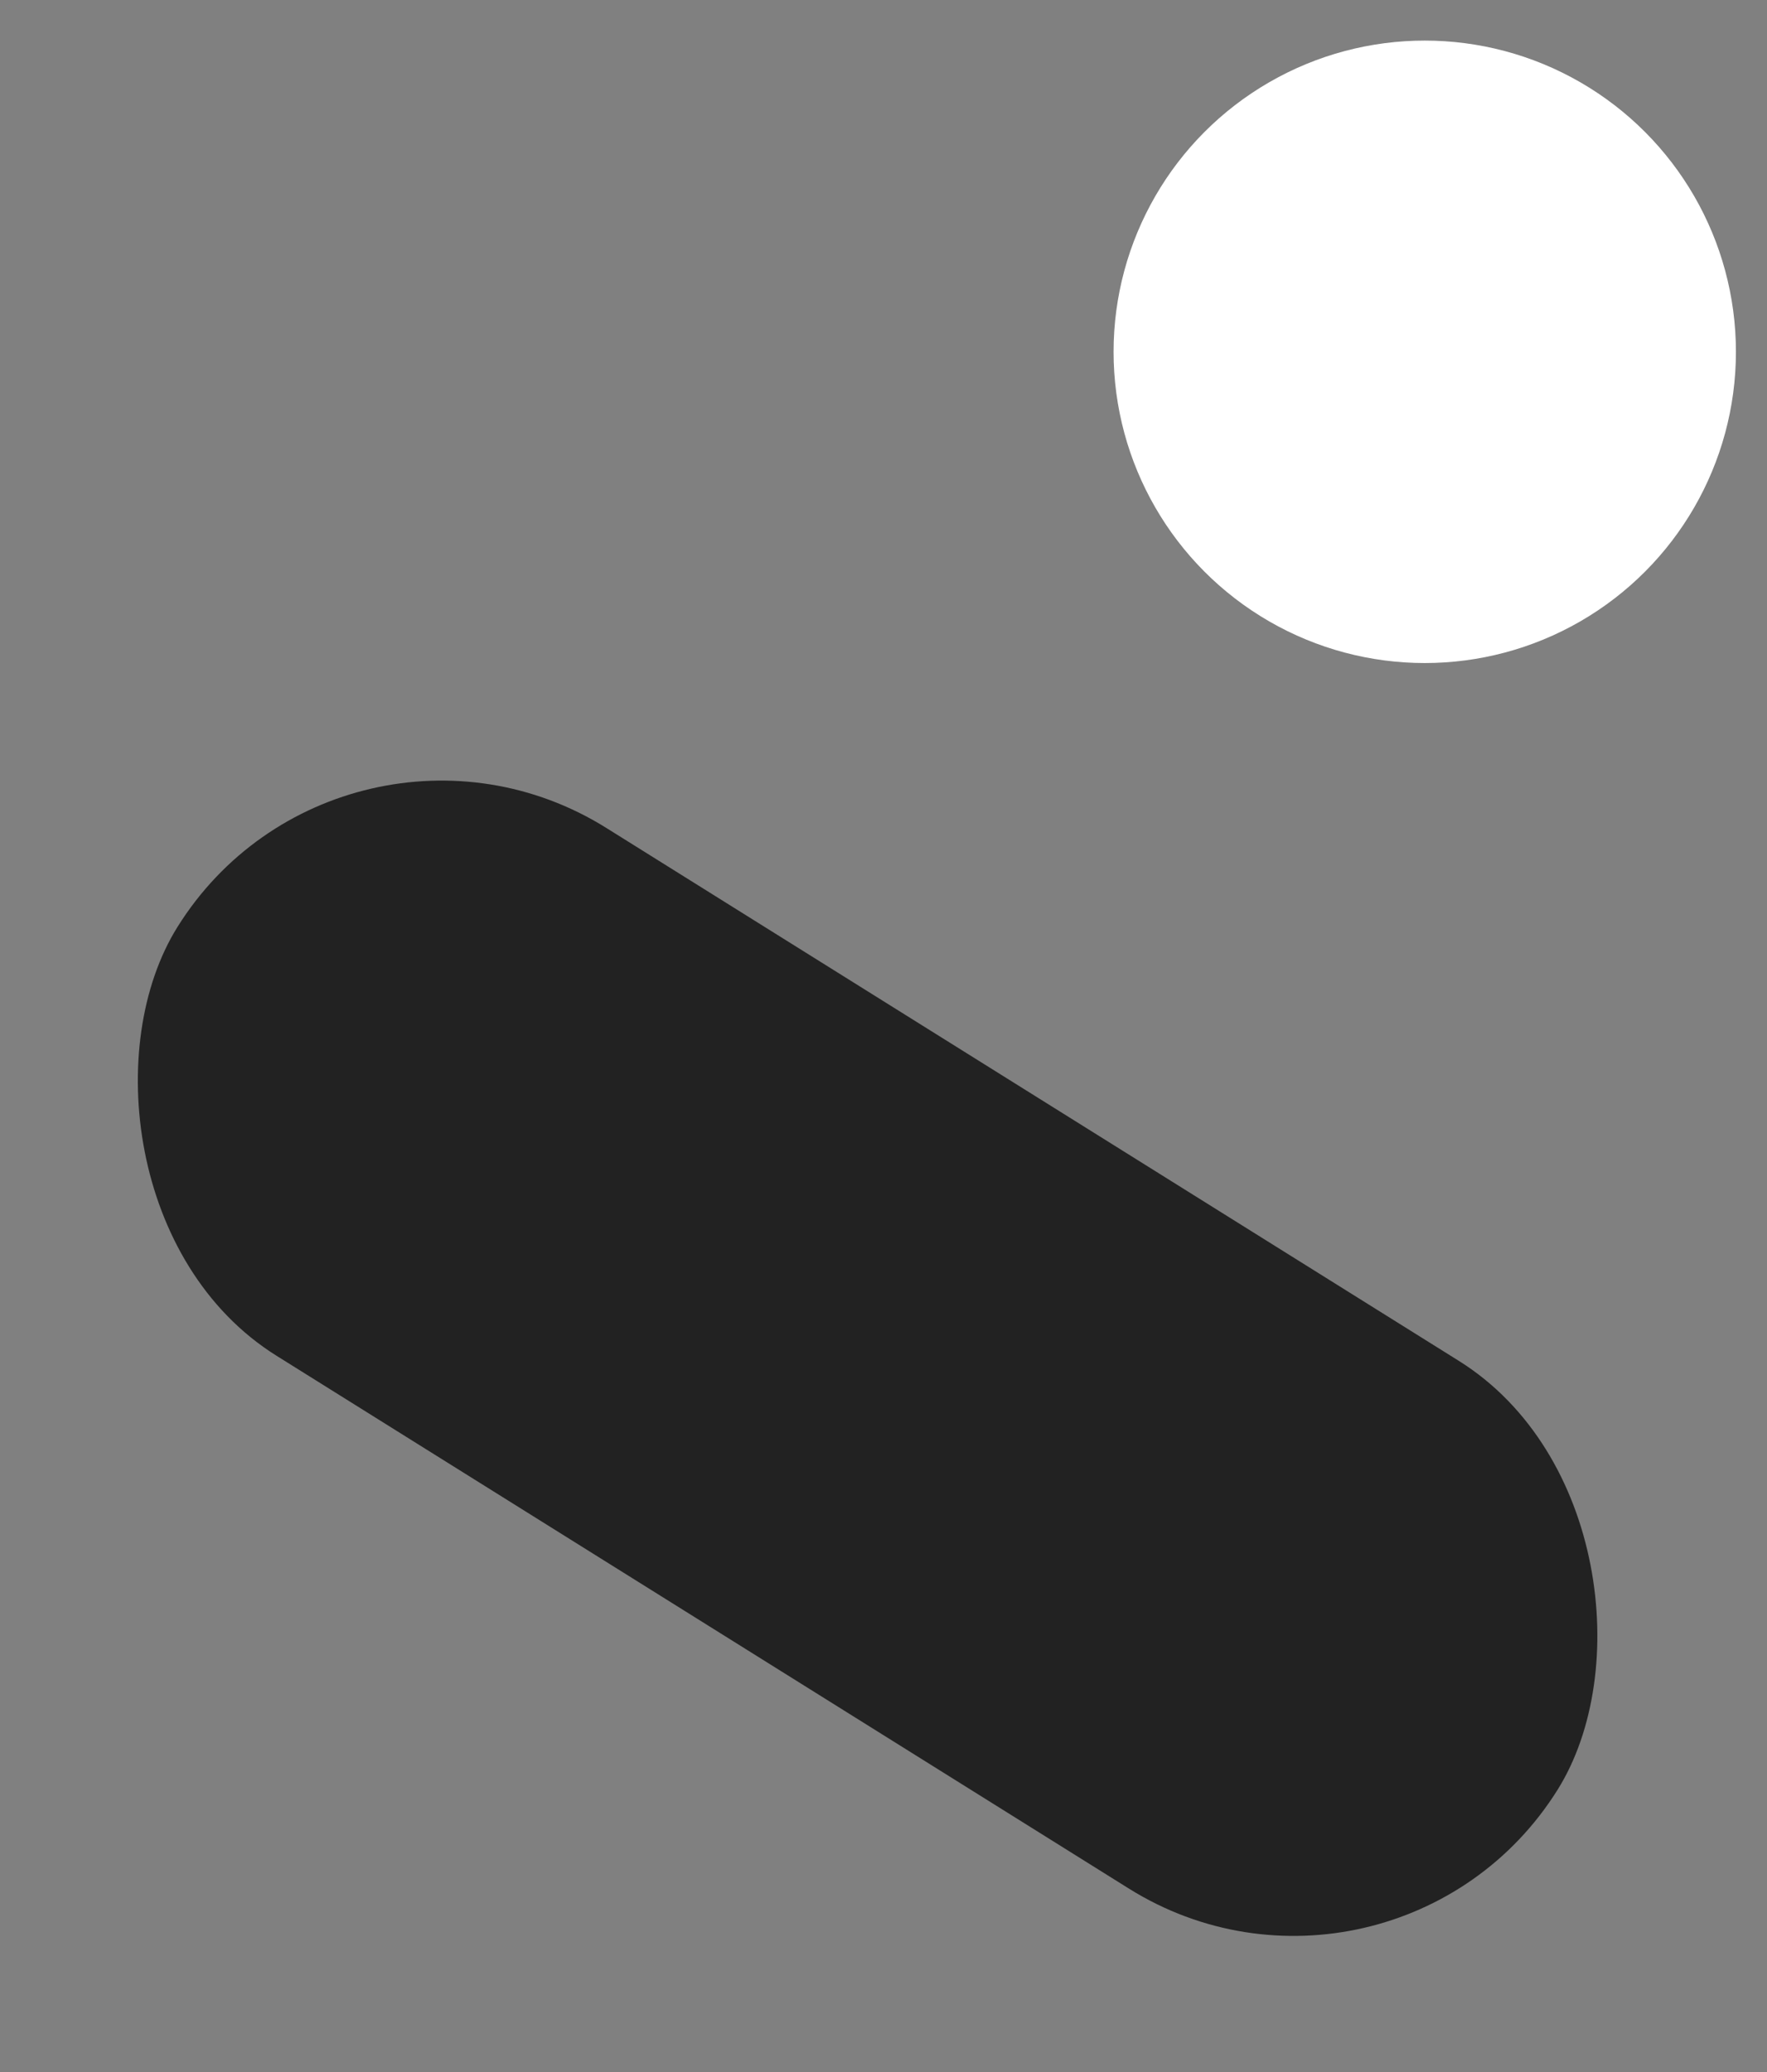
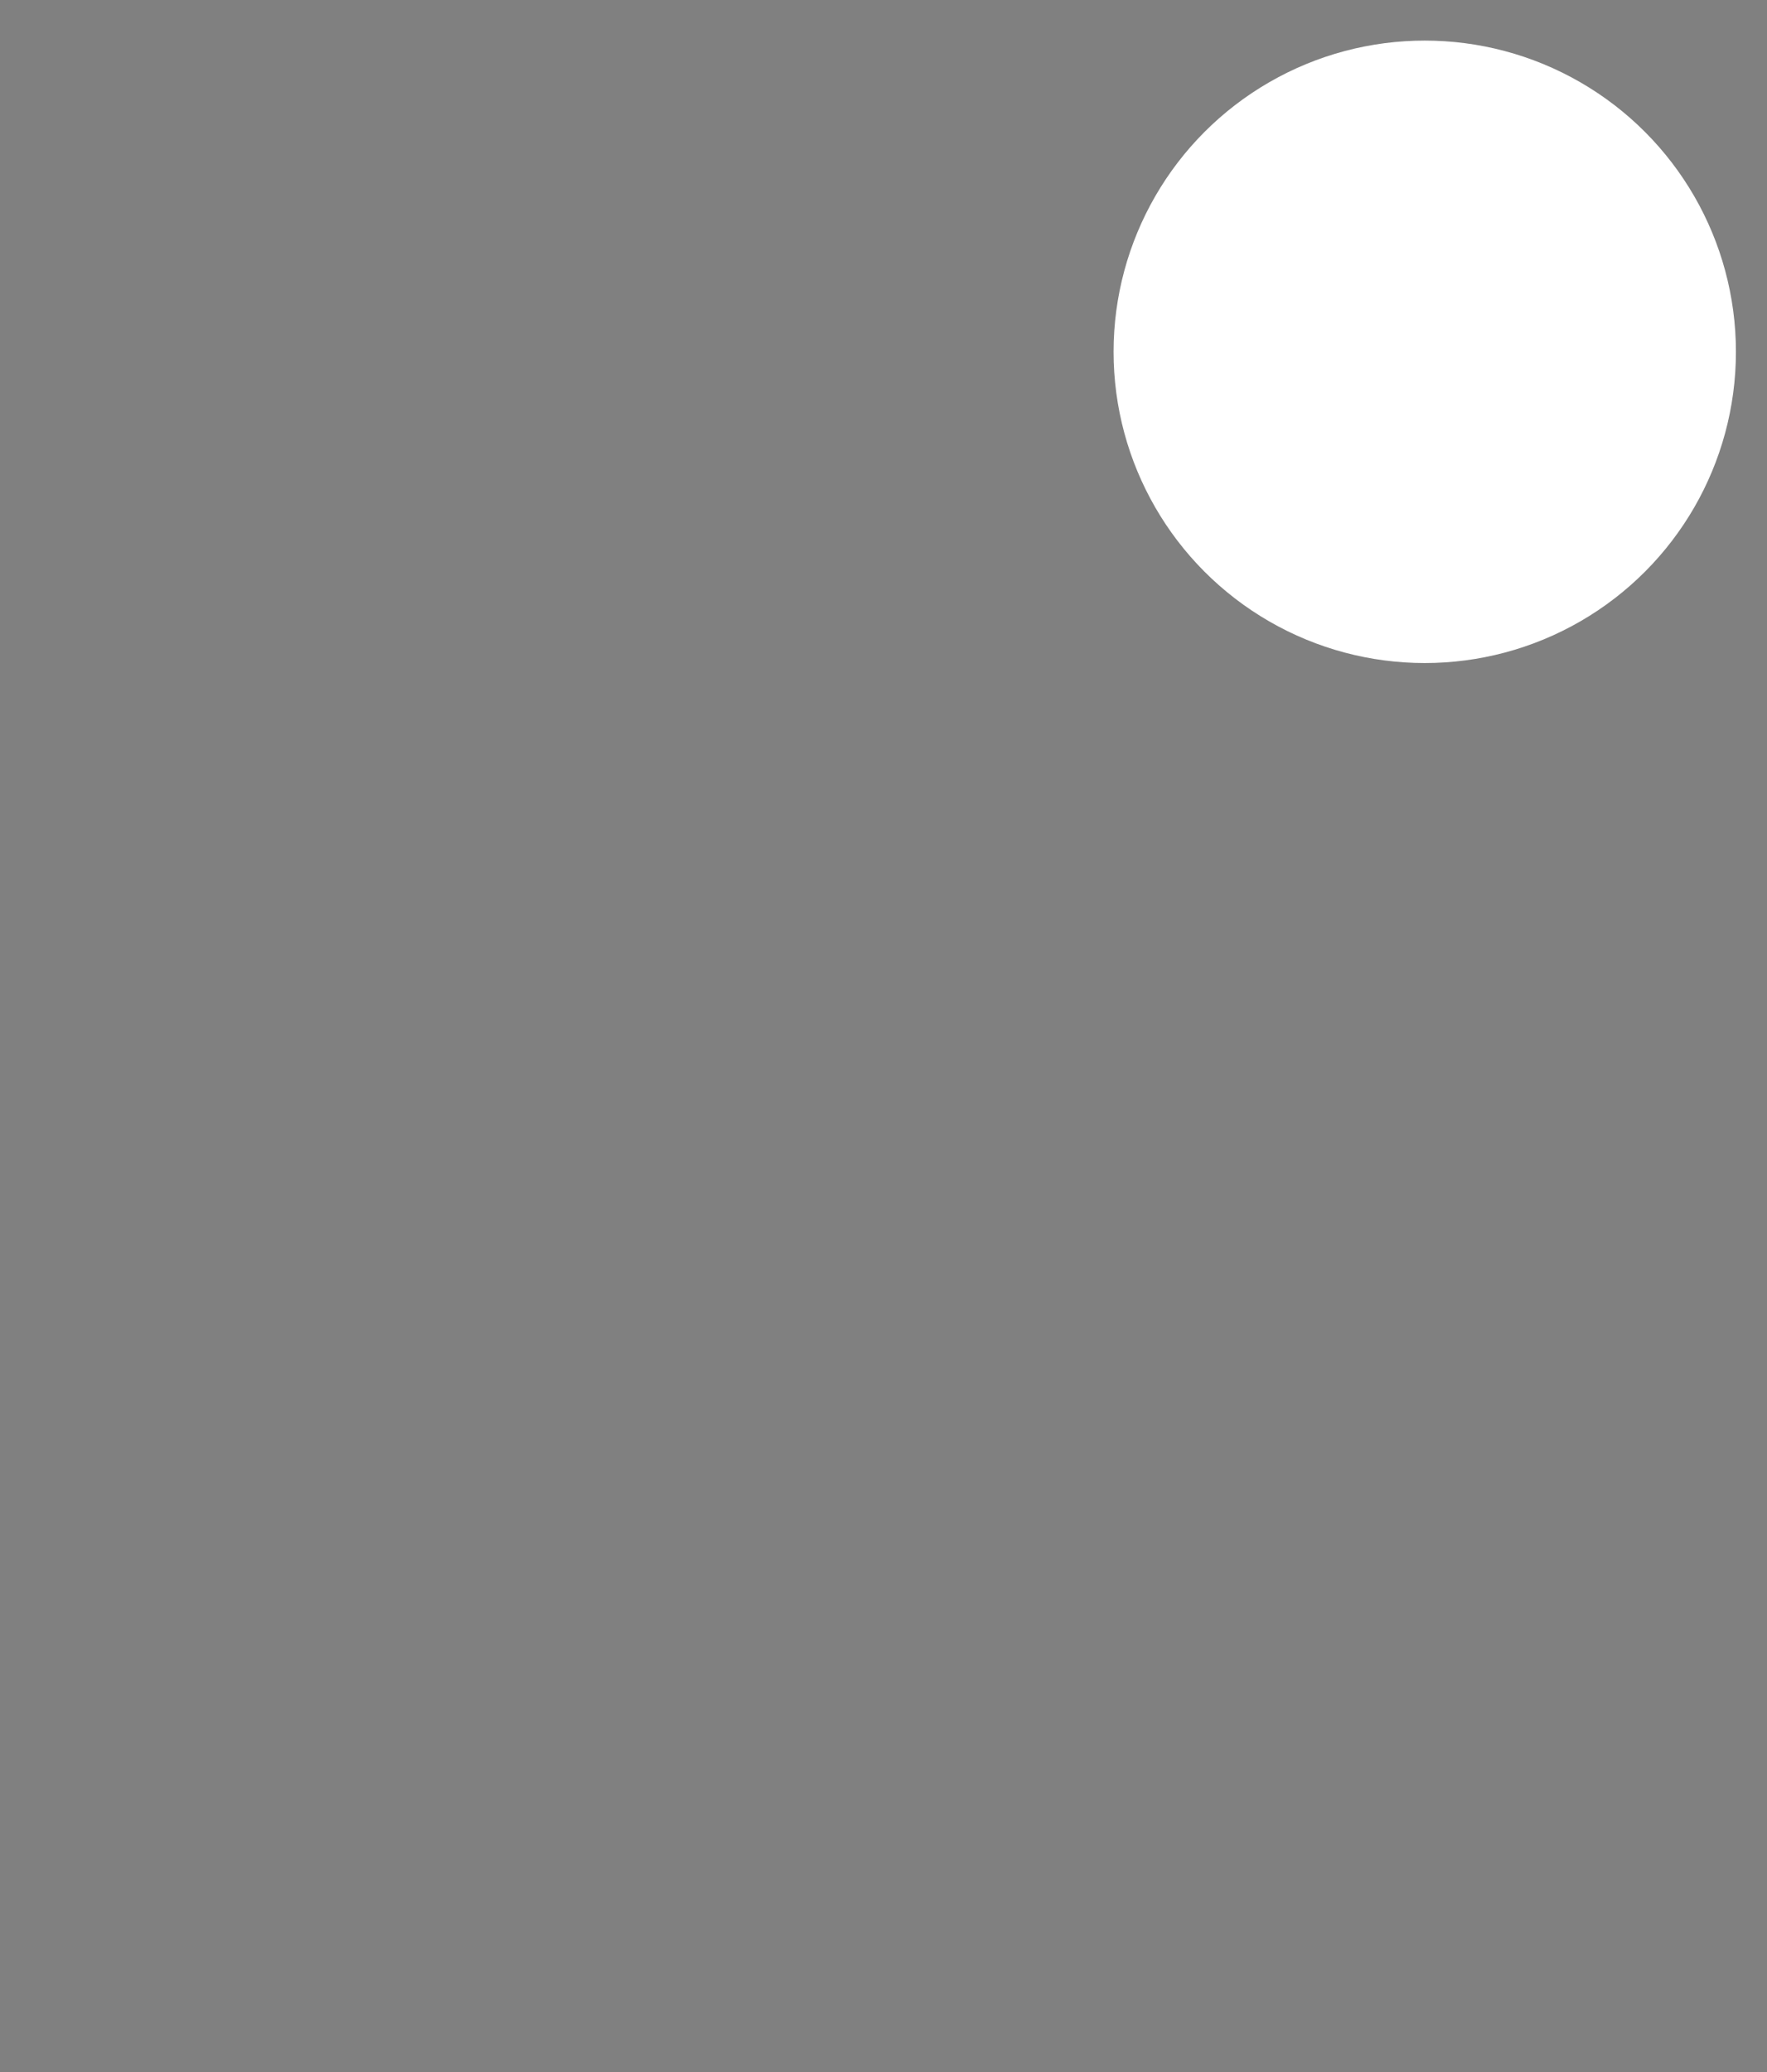
<svg xmlns="http://www.w3.org/2000/svg" width="29" height="34" viewBox="0 0 29 34" fill="none">
  <rect x="0" y="0" width="29" height="34" fill="#808080" stroke="none" />
-   <rect width="26.711" height="10.213" rx="5.107" transform="matrix(0.848 0.53 -0.53 0.848 5.62 10.879)" fill="#222222" />
  <circle cx="23.383" cy="5.773" r="5.107" fill="white" />
</svg>